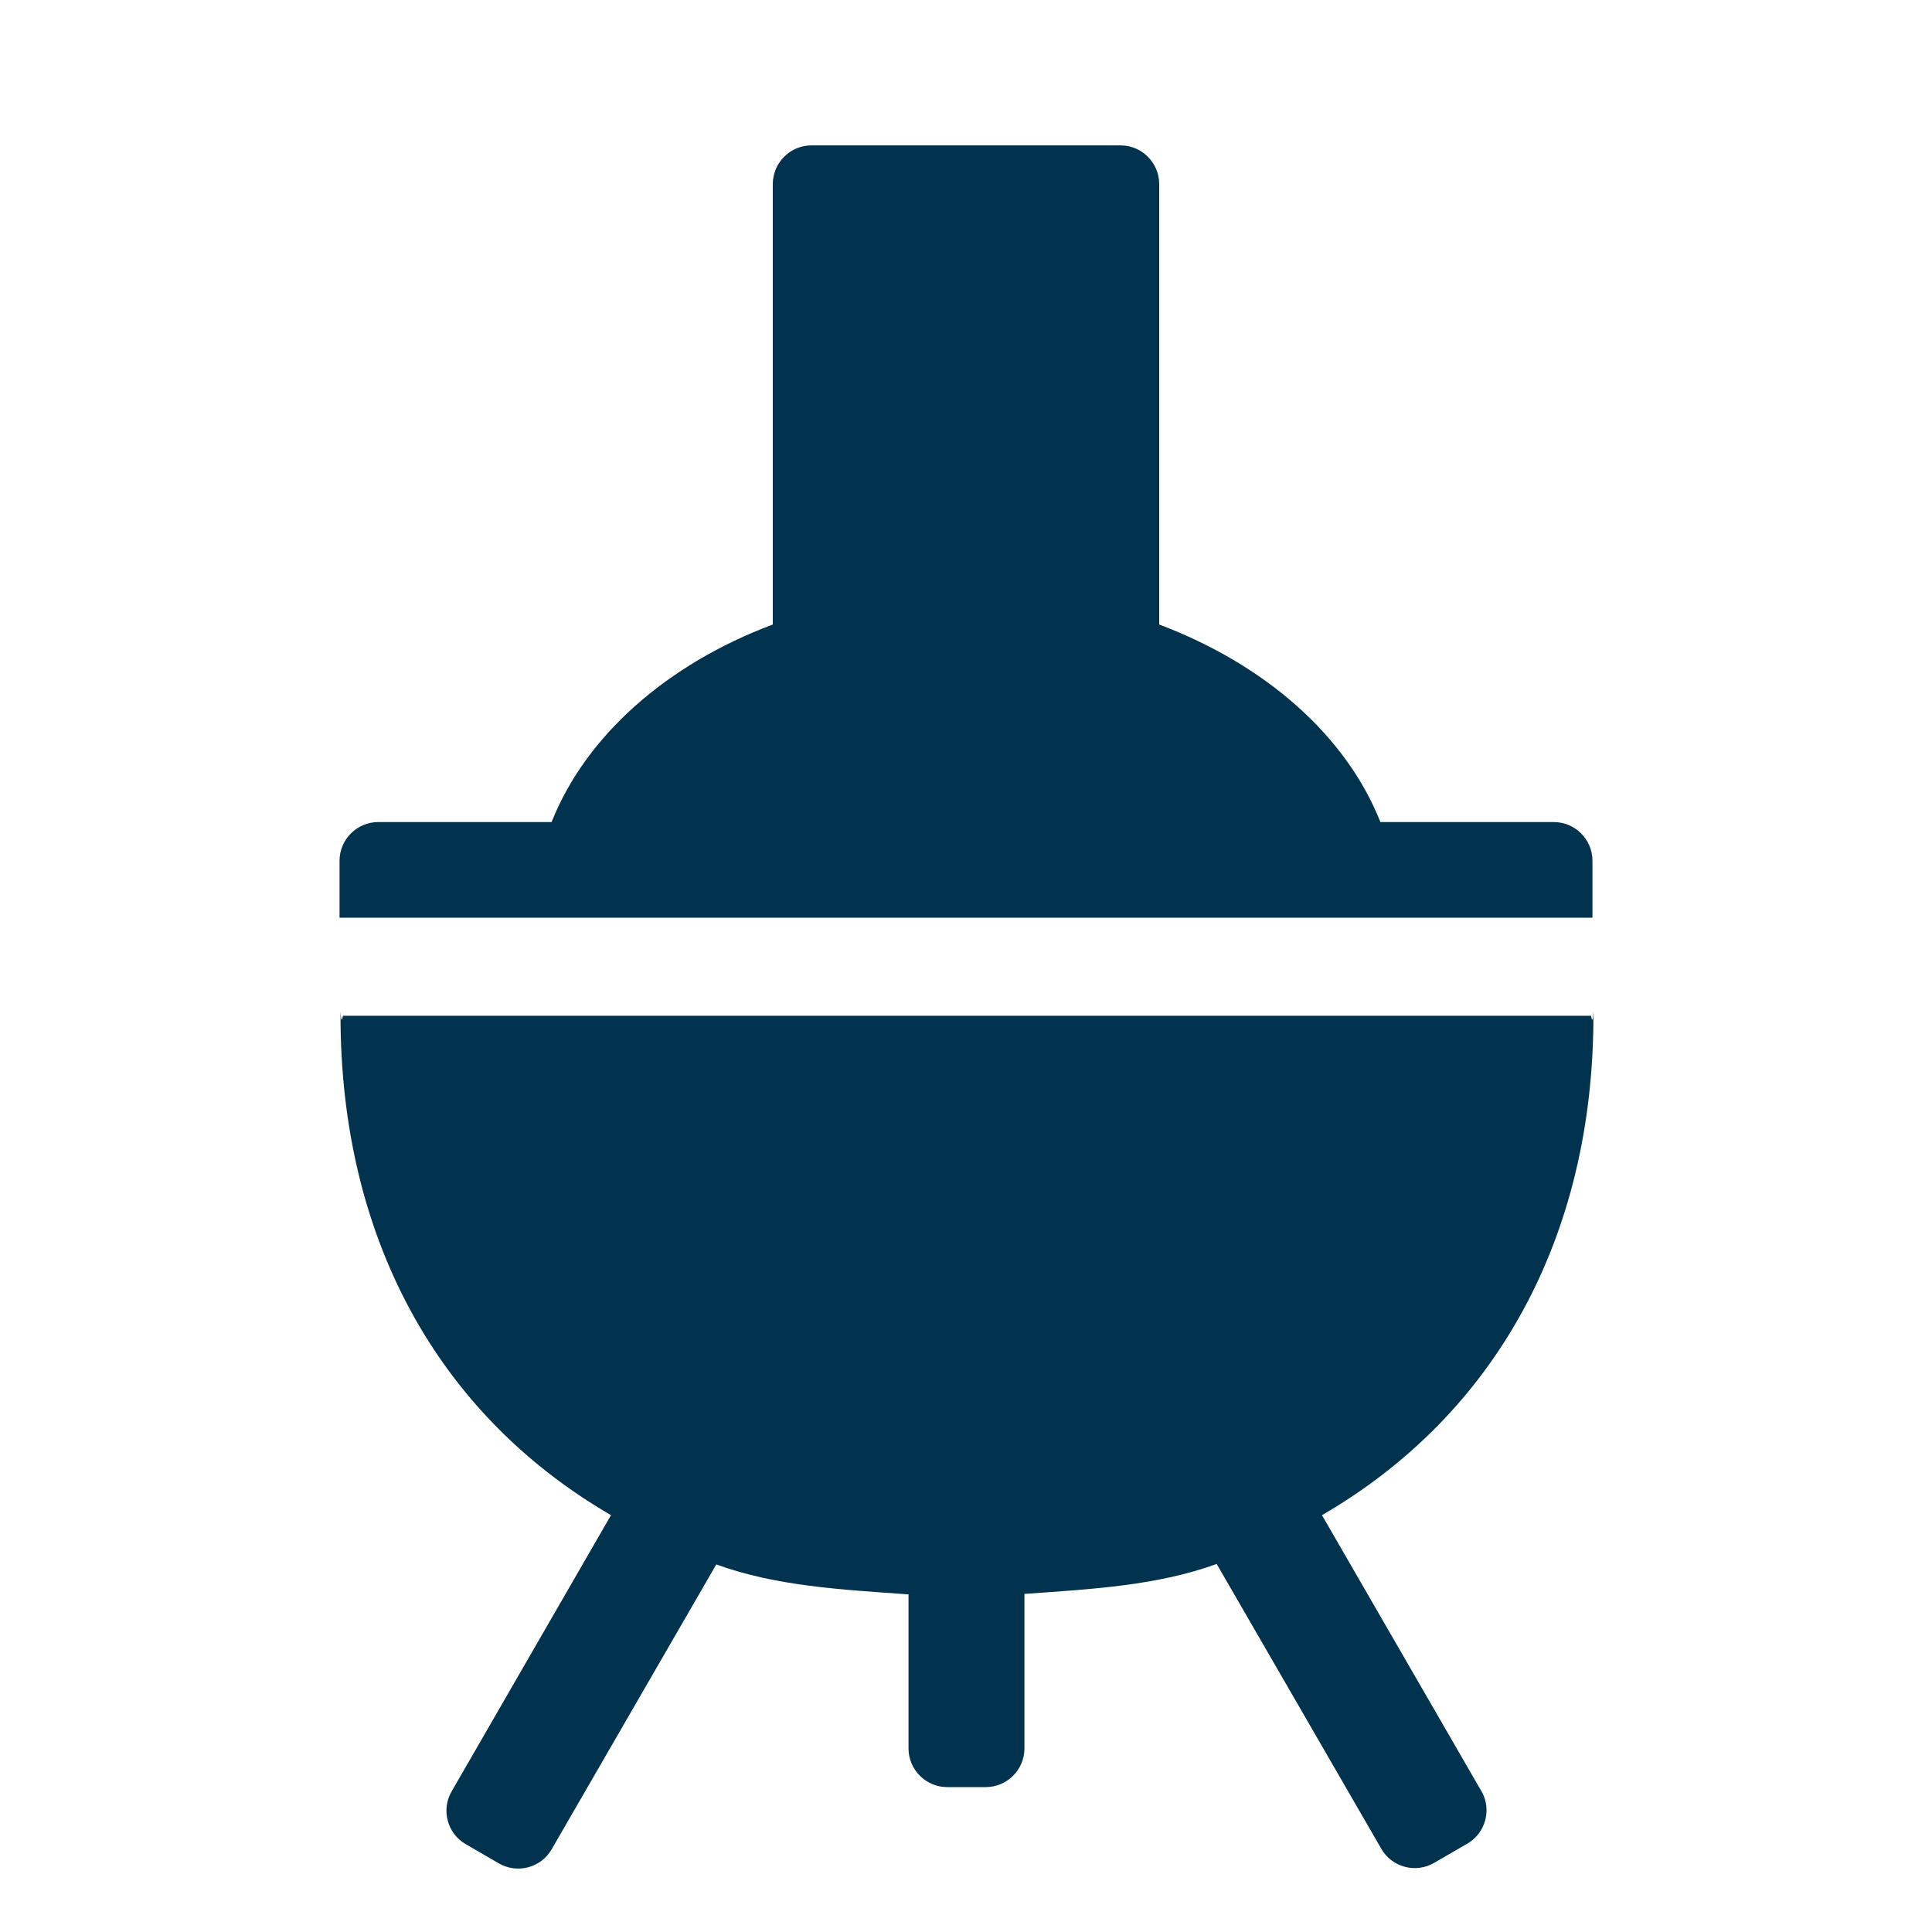
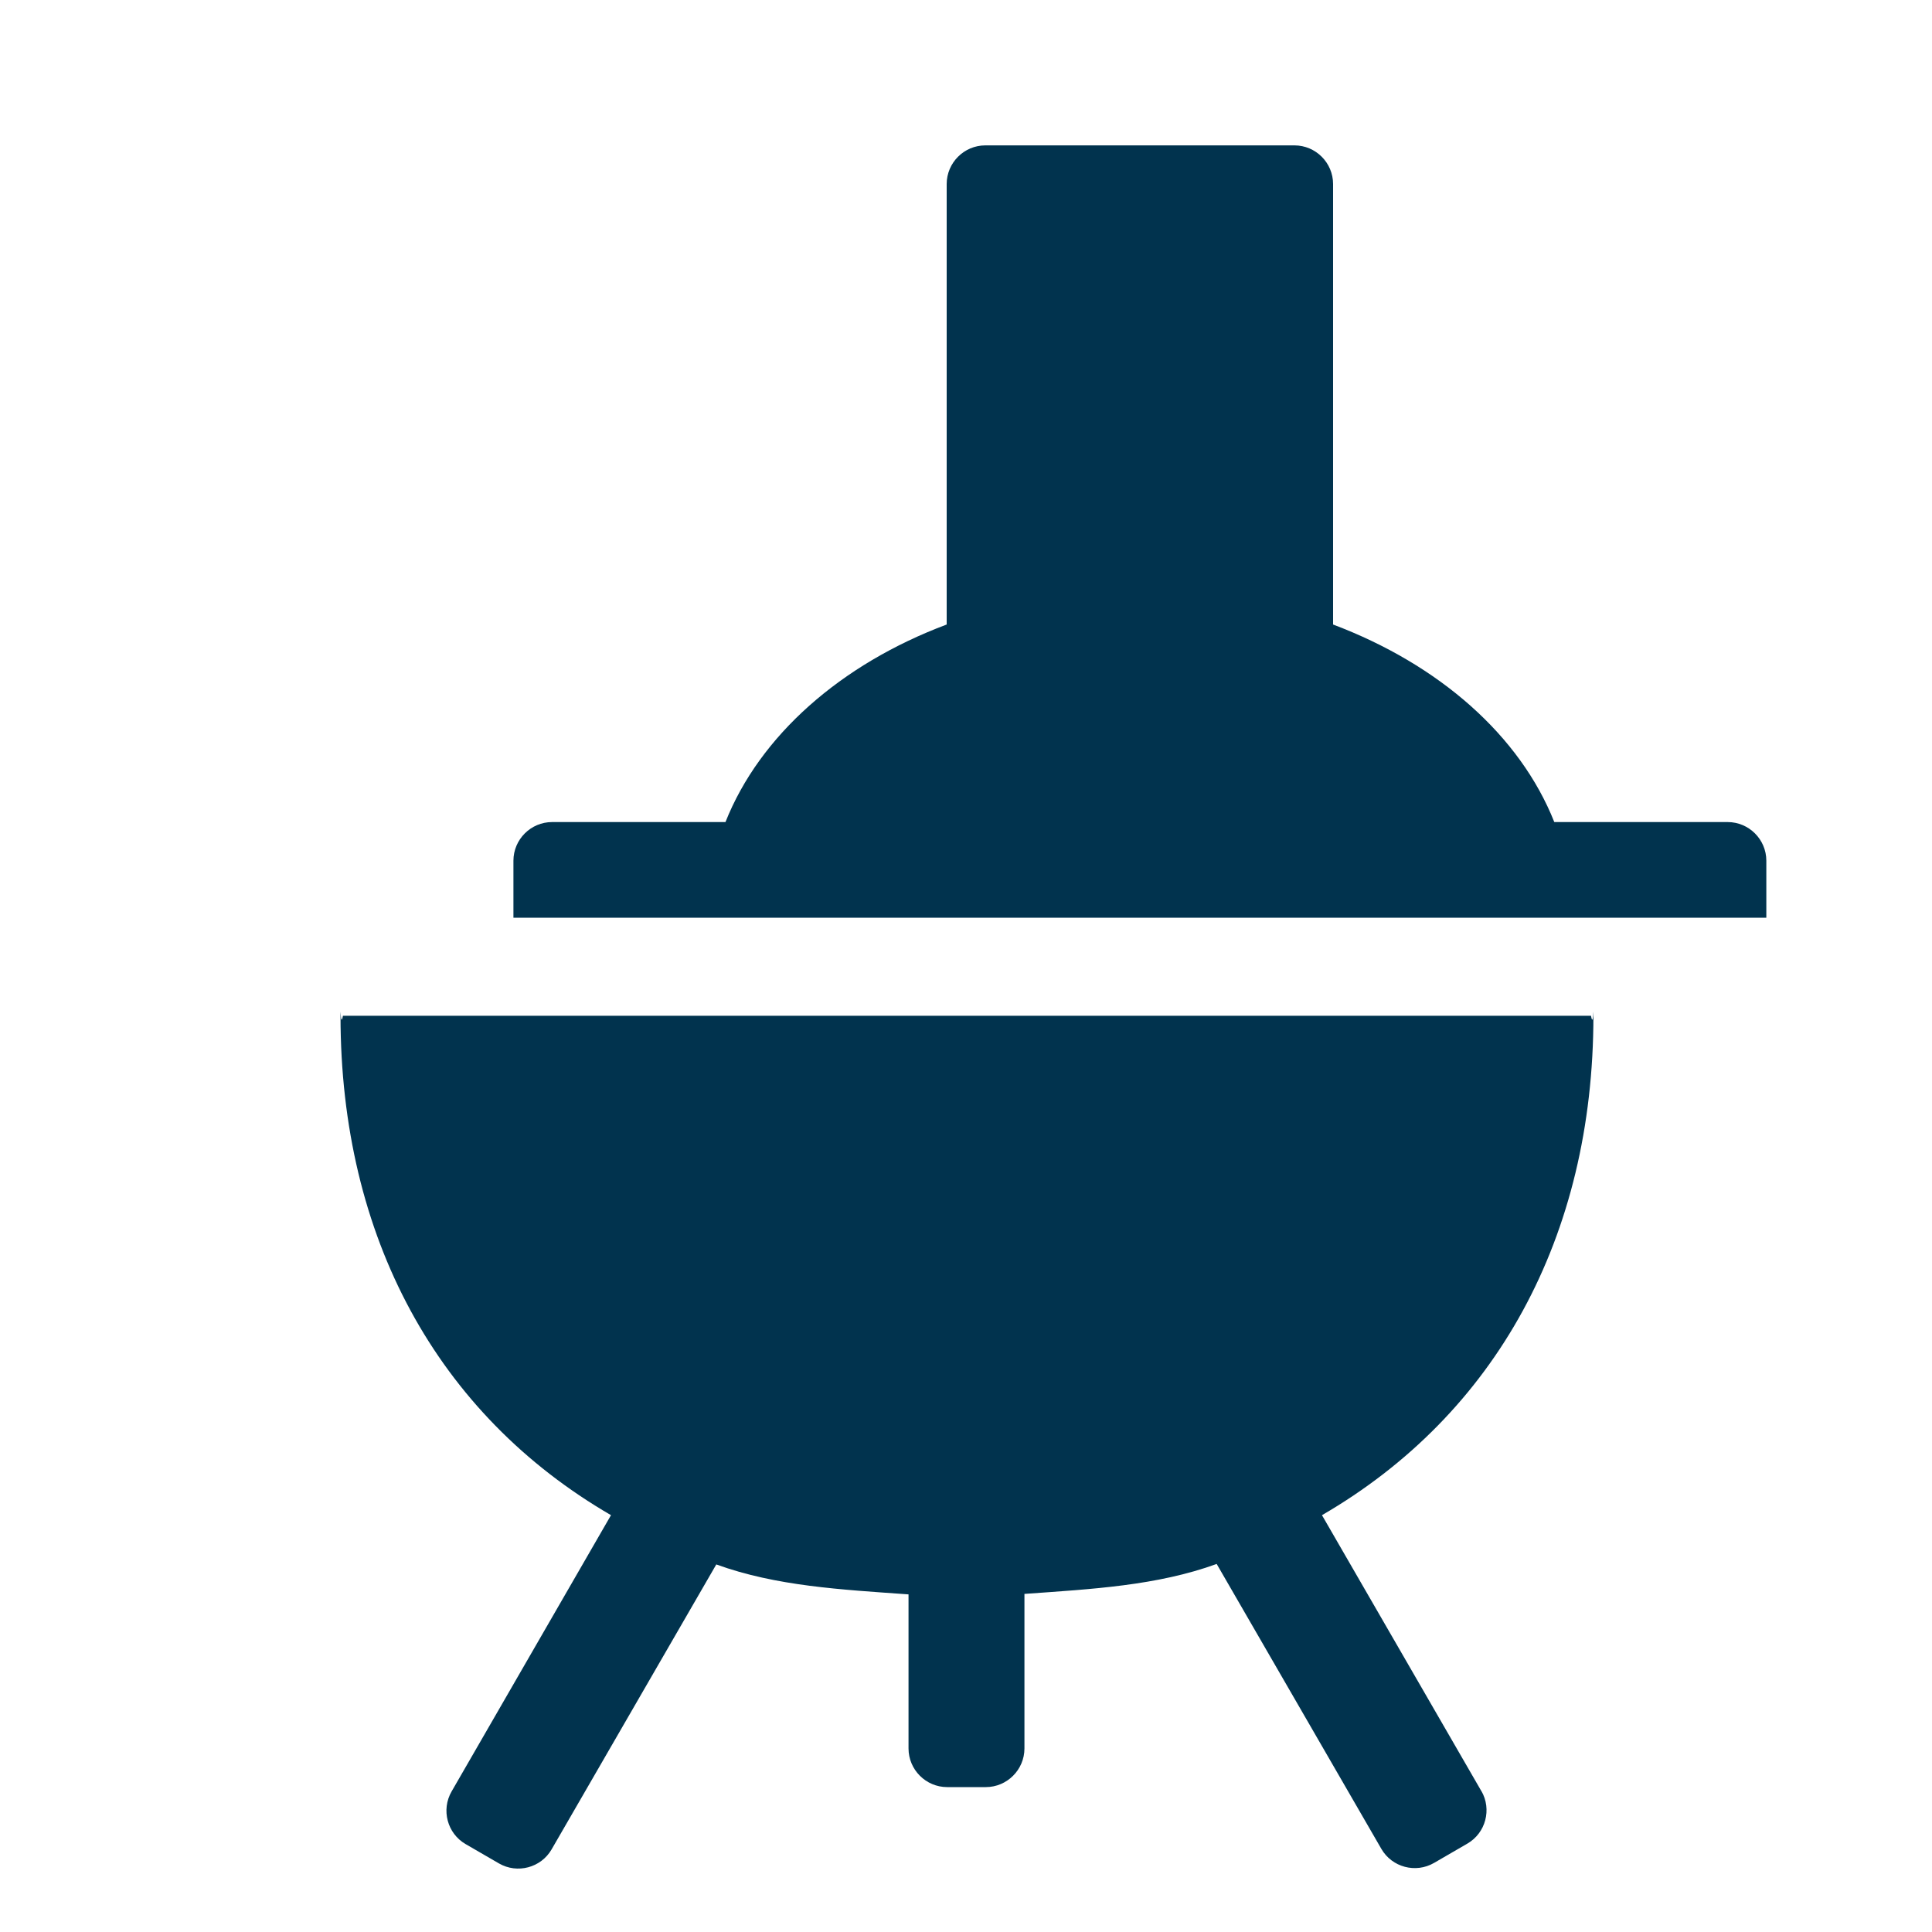
<svg xmlns="http://www.w3.org/2000/svg" id="a" data-name="Layer 1" viewBox="0 0 40 40">
  <defs>
    <style>
      .b {
        fill: #01334e;
        stroke-width: 0px;
      }
    </style>
  </defs>
-   <path class="b" d="M30.67,37.08c.22.38.09.87-.29,1.09l-.69.4c-.38.22-.87.09-1.09-.29l-3.41-5.9c-1.24.45-2.58.52-3.98.62v3.2c0,.44-.36.8-.8.8h-.8c-.44,0-.8-.36-.8-.8v-3.19c-1.4-.1-2.74-.17-3.98-.62l-3.41,5.9c-.22.38-.71.51-1.09.29l-.69-.4c-.38-.22-.51-.71-.29-1.09l3.3-5.72c-3.6-2.09-5.6-5.76-5.6-10.34,0-.28,0,.28.05,0h25.84c.05.28.05-.28.05,0,0,4.58-2.02,8.25-5.62,10.34l3.31,5.73ZM32.18,17.02h-3.6c-.71-1.79-2.38-3.26-4.58-4.09V3.81c0-.44-.36-.8-.8-.8h-6.4c-.44,0-.8.36-.8.8v9.12c-2.19.82-3.87,2.3-4.58,4.09h-3.59c-.44,0-.8.36-.8.8v1.18h25.94v-1.18c0-.44-.36-.8-.8-.8Z" />
+   <path class="b" d="M30.67,37.08c.22.38.09.87-.29,1.09l-.69.4c-.38.22-.87.09-1.09-.29l-3.41-5.9c-1.24.45-2.58.52-3.98.62v3.2c0,.44-.36.8-.8.8h-.8c-.44,0-.8-.36-.8-.8v-3.19c-1.4-.1-2.74-.17-3.98-.62l-3.41,5.9c-.22.38-.71.51-1.09.29l-.69-.4c-.38-.22-.51-.71-.29-1.09l3.3-5.72c-3.6-2.09-5.6-5.76-5.6-10.34,0-.28,0,.28.05,0h25.84c.05.28.05-.28.05,0,0,4.58-2.02,8.25-5.62,10.34l3.31,5.73ZM32.18,17.02c-.71-1.79-2.38-3.26-4.58-4.09V3.81c0-.44-.36-.8-.8-.8h-6.4c-.44,0-.8.36-.8.8v9.12c-2.19.82-3.87,2.3-4.58,4.09h-3.59c-.44,0-.8.36-.8.8v1.18h25.94v-1.18c0-.44-.36-.8-.8-.8Z" />
</svg>